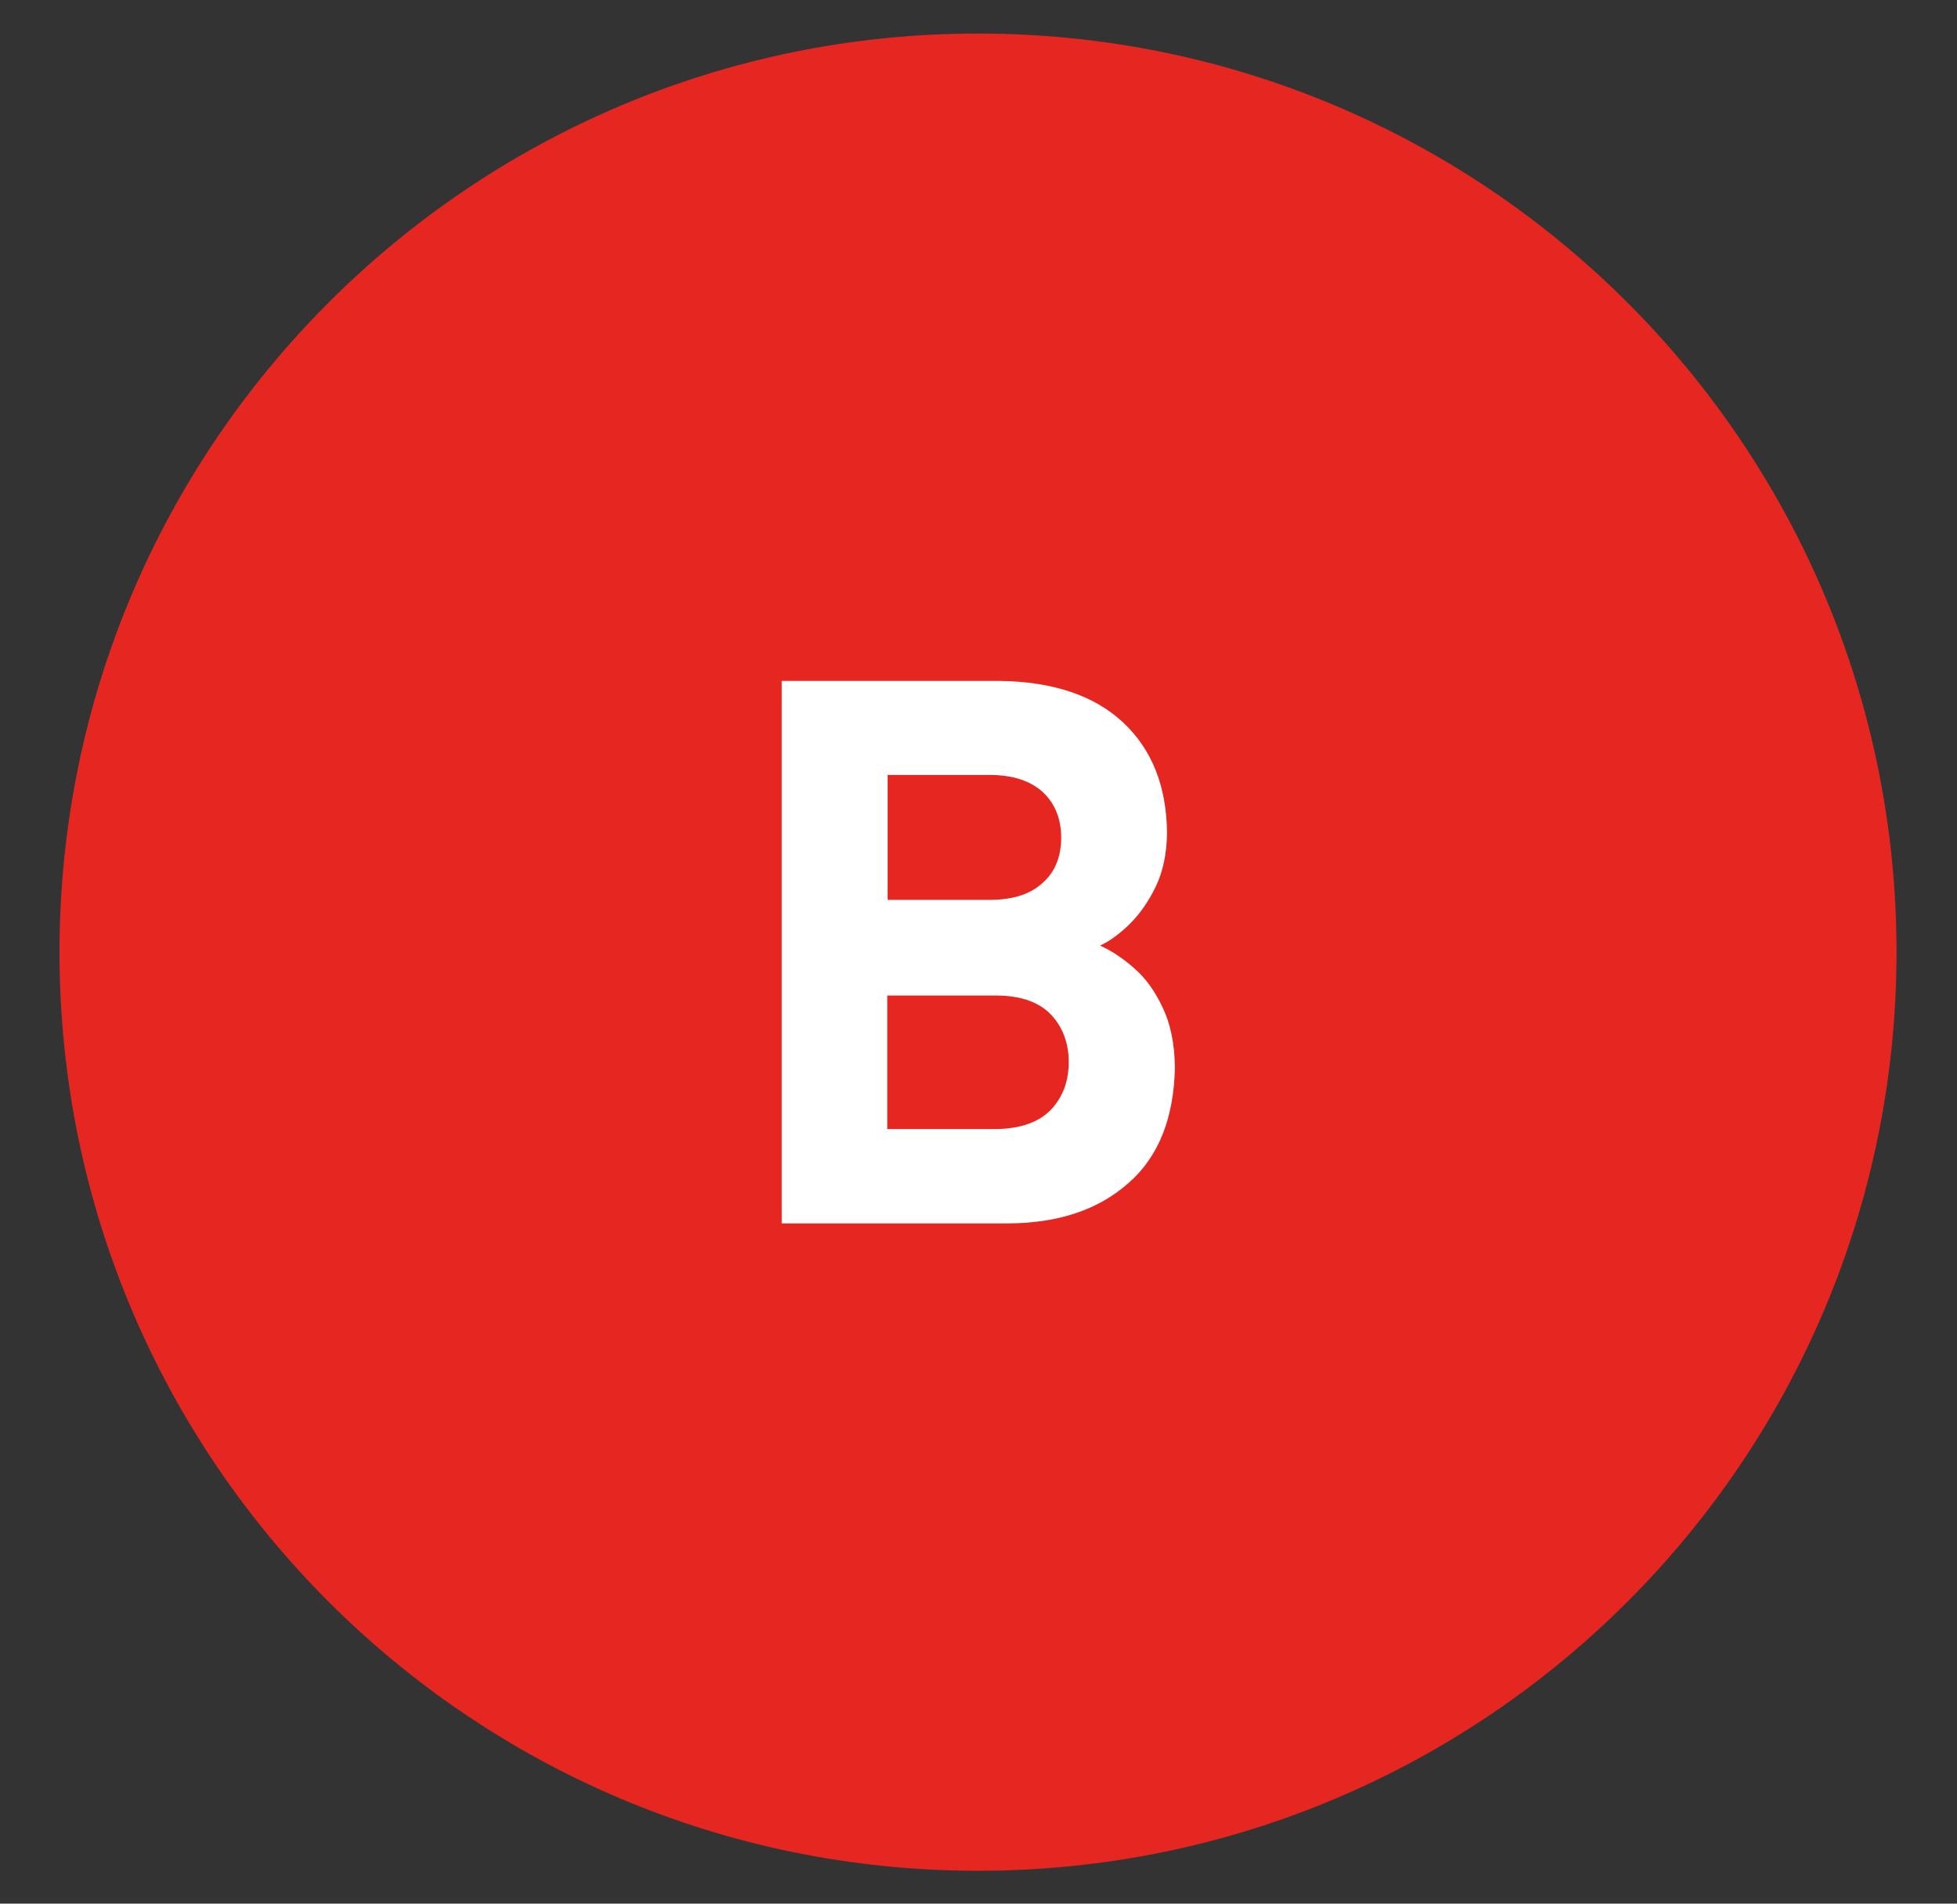
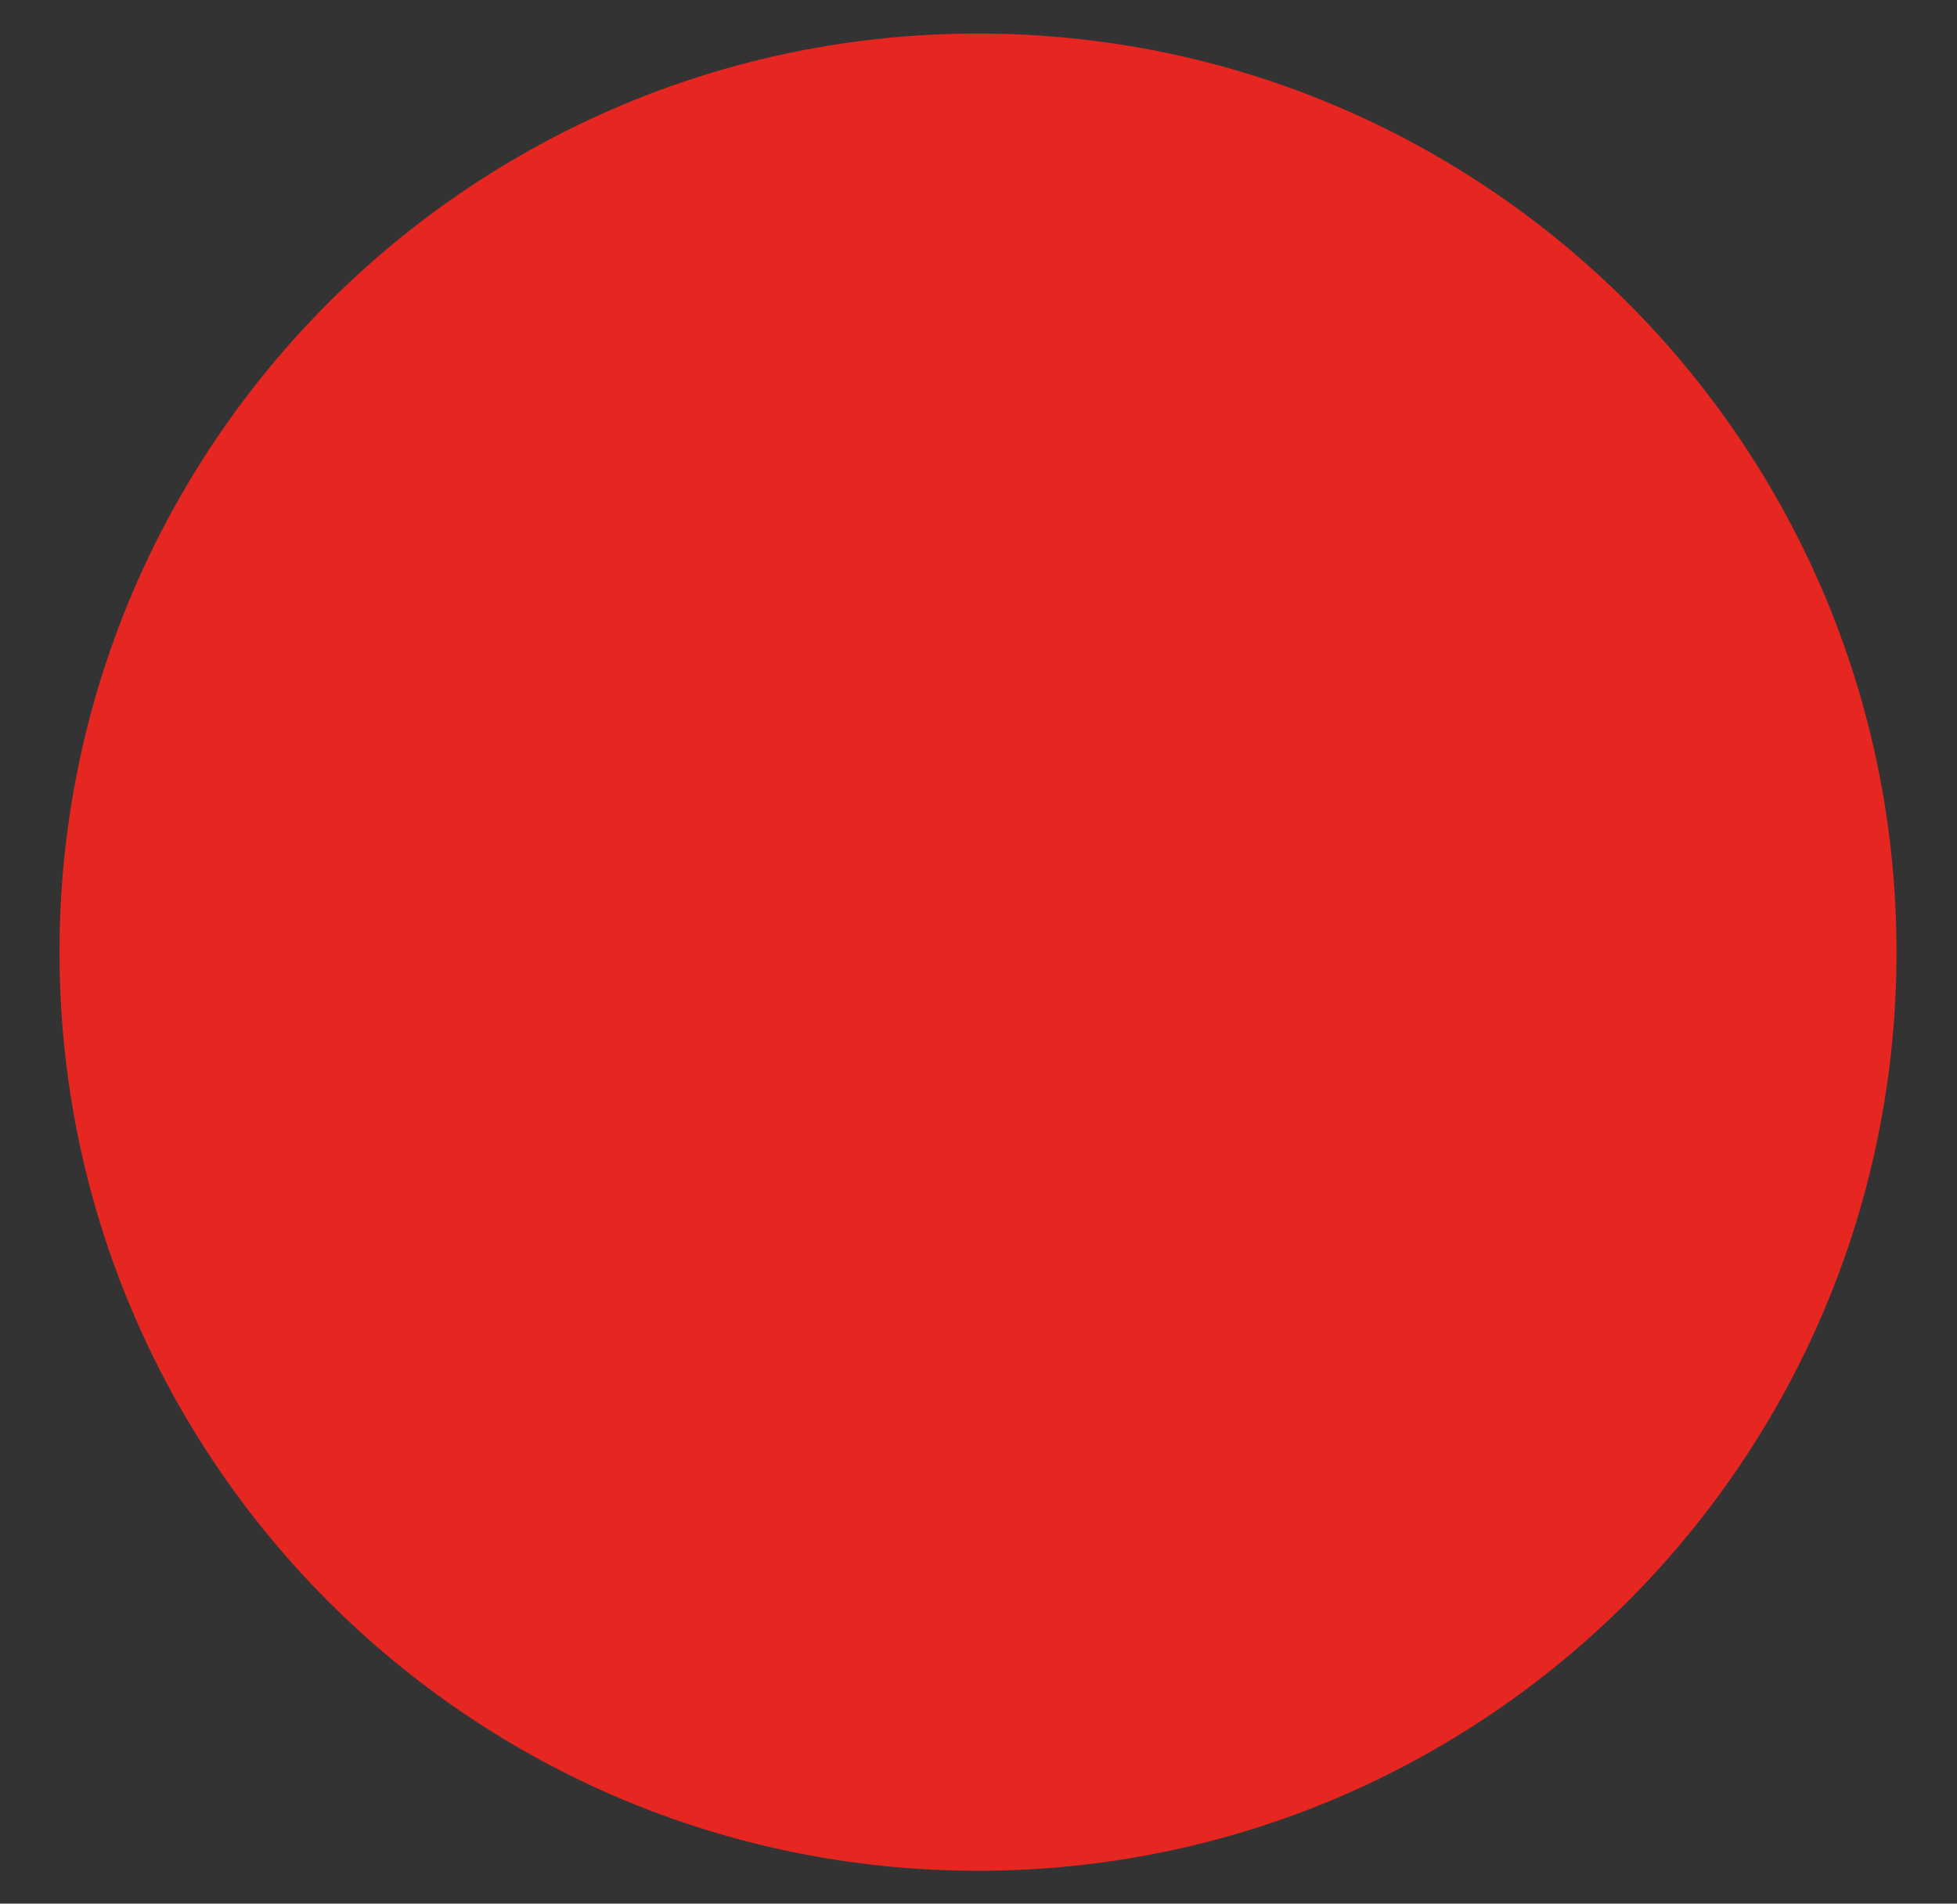
<svg xmlns="http://www.w3.org/2000/svg" viewBox="0 0 595.3 579" style="enable-background:new 0 0 595.3 579" xml:space="preserve">
  <rect x="0" y="0" width="595.3" height="579" fill="#333333" stroke="none" />
  <path d="M18.1 289.6c0-154.3 125.1-279.4 279.4-279.4s279.4 125.1 279.4 279.4c0 154.3-125.1 279.4-279.4 279.4S18.1 443.9 18.1 289.6z" style="fill:#e62621" />
-   <path d="M325.1 323c0-5.7-1.8-10.5-5.3-14.3-3.6-3.8-9-5.8-16.3-5.9h-33.6v40.6h33.6c7.3-.2 12.7-2.2 16.3-6 3.6-3.9 5.3-8.7 5.3-14.4zm-2.3-68.2c0-5.8-1.9-10.4-5.5-13.8-3.7-3.4-8.9-5.2-15.8-5.3H270v38h31.5c6.9-.1 12.1-1.8 15.8-5.3 3.6-3.2 5.5-7.8 5.5-13.6zm34.6 69.8c-.3 15.5-5 27.3-14.2 35.3-9.2 8.1-21.3 12.1-36.3 12.2h-69.1v-165H304c16.2.2 28.8 4.4 37.6 12.6s13.3 19.5 13.4 33.8c-.1 6.1-1.2 11.5-3.4 16.1-2.2 4.6-4.9 8.4-8 11.5-3.1 3-6.1 5.2-9 6.5 3.4 1.5 6.9 3.8 10.3 6.8 3.5 3 6.4 7 8.7 11.9 2.4 4.9 3.7 11 3.8 18.3z" style="fill-rule:evenodd;clip-rule:evenodd;fill:#fff" />
</svg>